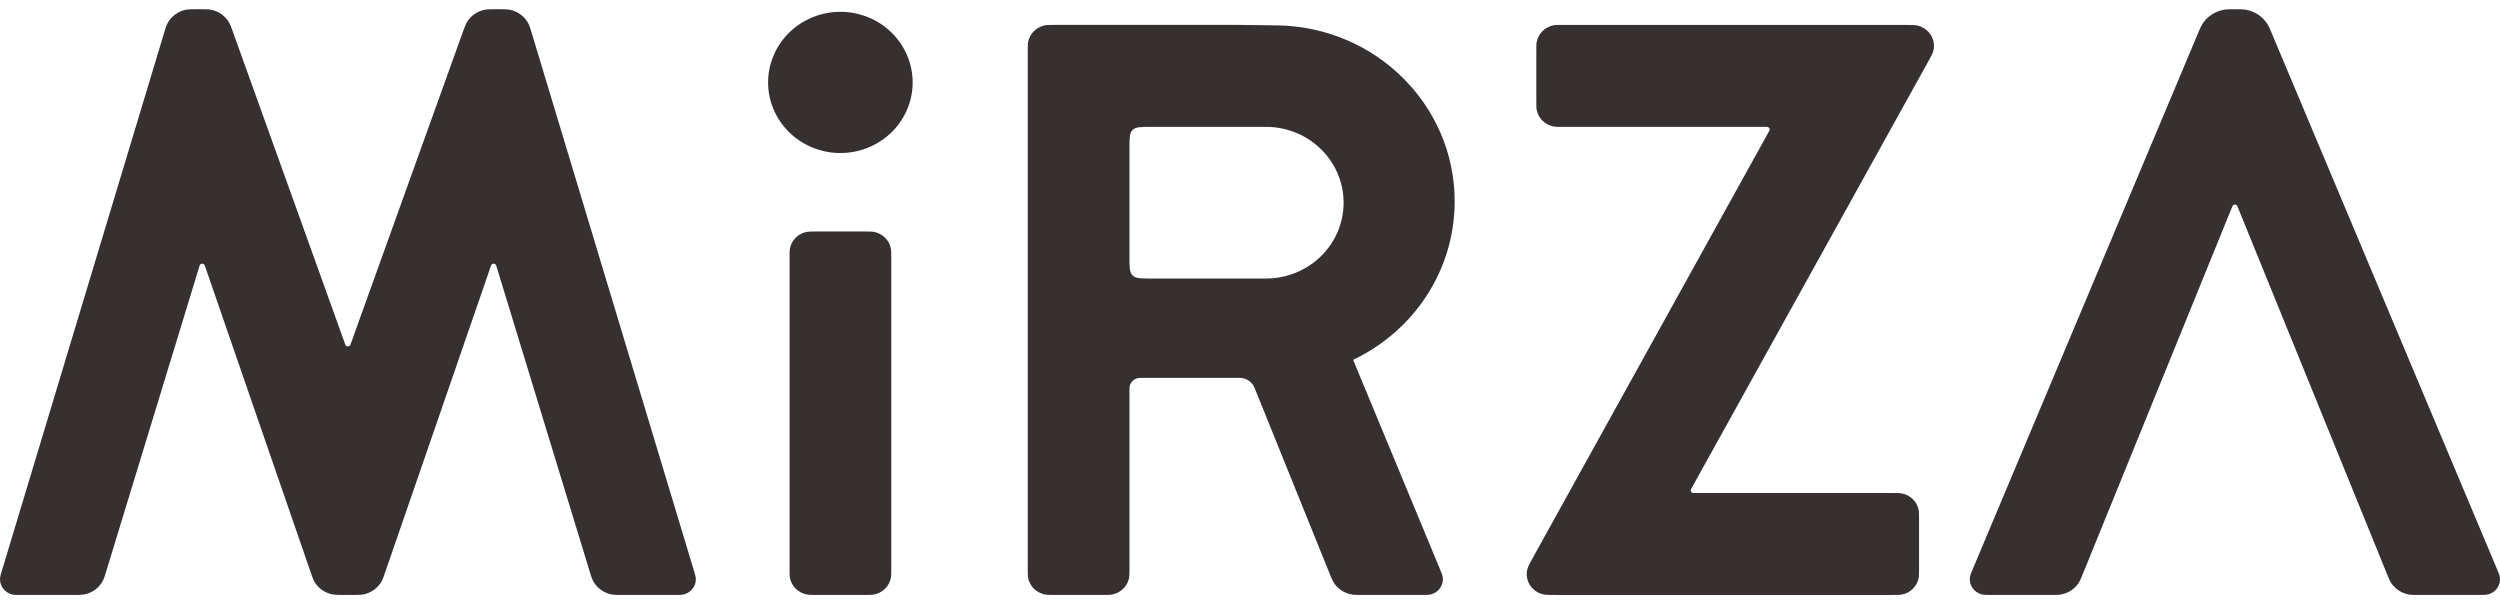
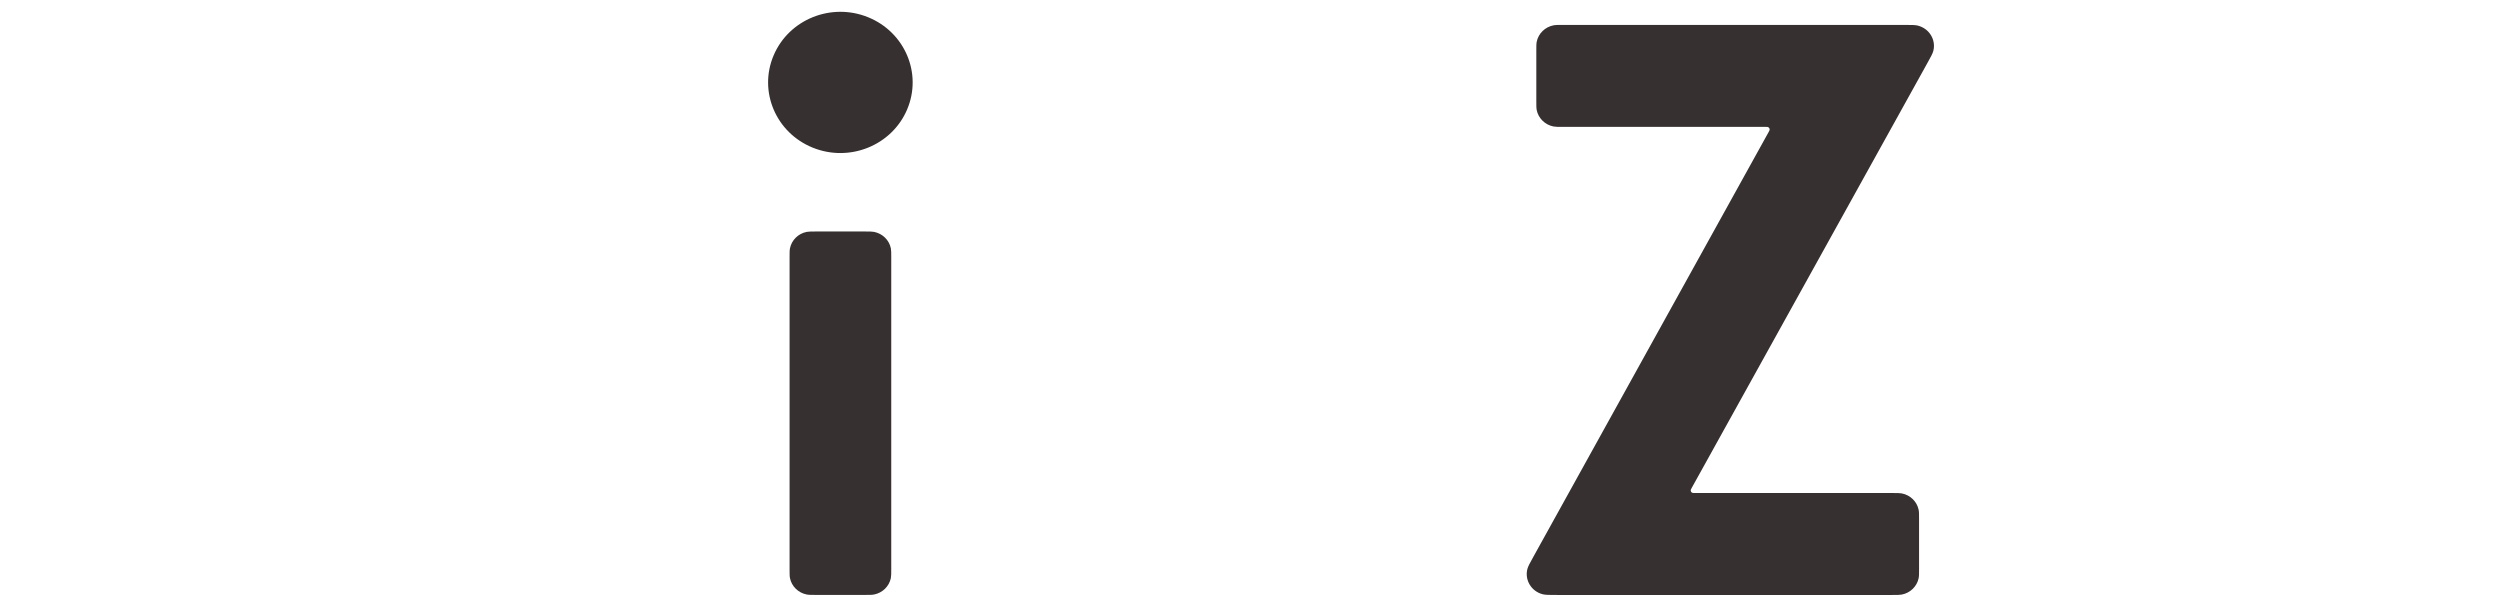
<svg xmlns="http://www.w3.org/2000/svg" viewBox="0 0 240 58" fill="none">
-   <path d="M138.189 54.524L129.9 34.543C131.675 33.699 133.284 32.569 134.656 31.212C137.745 28.157 139.649 23.959 139.649 19.333C139.649 10.081 132.033 2.55 122.561 2.435L118.9 2.389H101.234C100.756 2.389 100.517 2.389 100.32 2.43C99.505 2.588 98.865 3.21 98.703 4.006C98.665 4.202 98.665 4.435 98.665 4.9V54.602C98.665 55.069 98.665 55.302 98.703 55.495C98.865 56.294 99.505 56.916 100.32 57.074C100.517 57.112 100.756 57.112 101.234 57.112H105.859C106.337 57.112 106.576 57.112 106.774 57.074C107.589 56.916 108.226 56.294 108.39 55.495C108.429 55.302 108.429 55.069 108.429 54.602V37.532C108.429 37.299 108.429 37.183 108.45 37.085C108.529 36.689 108.848 36.377 109.256 36.297C109.357 36.277 109.475 36.277 109.714 36.277H118.74C118.992 36.277 119.118 36.277 119.231 36.295C119.694 36.362 120.1 36.634 120.336 37.028C120.393 37.126 120.439 37.241 120.531 37.469L127.669 55.126C127.824 55.508 127.901 55.699 127.996 55.862C128.386 56.522 129.065 56.971 129.836 57.084C130.026 57.112 130.236 57.112 130.655 57.112H136.146C136.367 57.112 136.542 57.112 136.681 57.109C137.01 57.109 137.202 57.104 137.349 57.069C138.115 56.881 138.613 56.16 138.5 55.395C138.474 55.212 138.379 54.983 138.189 54.524ZM126.804 24.607C126.567 24.838 126.313 25.056 126.046 25.252C125.981 25.302 125.914 25.35 125.848 25.393C124.63 26.241 123.142 26.738 121.533 26.738H110.485C109.516 26.738 109.03 26.738 108.73 26.445C108.429 26.151 108.429 25.677 108.429 24.73V14.187C108.429 13.241 108.429 12.769 108.73 12.475C109.03 12.179 109.516 12.179 110.485 12.179H121.533C125.65 12.179 128.985 15.44 128.985 19.459C128.985 21.469 128.15 23.289 126.804 24.607Z" fill="#363130" />
-   <path d="M51.036 3.137C50.908 2.708 50.841 2.495 50.754 2.312C50.389 1.571 49.677 1.051 48.847 0.918C48.644 0.886 48.413 0.886 47.956 0.886H47.496C47.059 0.886 46.843 0.886 46.645 0.916C45.849 1.036 45.155 1.516 44.775 2.211C44.682 2.382 44.61 2.583 44.464 2.984L33.7 32.926C33.651 33.064 33.625 33.132 33.602 33.162C33.499 33.295 33.294 33.295 33.191 33.162C33.168 33.132 33.142 33.062 33.093 32.926L22.332 2.984C22.189 2.583 22.117 2.382 22.021 2.211C21.641 1.516 20.947 1.036 20.151 0.916C19.956 0.886 19.737 0.886 19.3 0.886H18.84C18.383 0.886 18.154 0.886 17.949 0.918C17.119 1.049 16.407 1.571 16.042 2.312C15.952 2.495 15.888 2.708 15.76 3.137L0.209 54.7C0.078 55.134 0.014 55.35 0.003 55.525C-0.038 56.253 0.461 56.906 1.188 57.074C1.363 57.114 1.594 57.114 2.059 57.114H7.111C7.568 57.114 7.797 57.114 8 57.082C8.827 56.951 9.539 56.434 9.904 55.696C9.994 55.515 10.058 55.302 10.189 54.873L19.108 25.679C19.154 25.528 19.177 25.451 19.2 25.418C19.3 25.277 19.511 25.272 19.616 25.41C19.642 25.443 19.668 25.518 19.719 25.666L29.838 54.978C29.979 55.387 30.049 55.591 30.141 55.764C30.519 56.469 31.215 56.959 32.019 57.082C32.217 57.112 32.438 57.112 32.88 57.112H33.921C34.363 57.112 34.584 57.112 34.782 57.082C35.586 56.959 36.285 56.469 36.66 55.764C36.752 55.591 36.824 55.385 36.963 54.978L47.082 25.666C47.133 25.516 47.159 25.441 47.185 25.41C47.29 25.272 47.501 25.277 47.601 25.418C47.624 25.451 47.647 25.526 47.694 25.679L56.612 54.873C56.743 55.299 56.807 55.513 56.897 55.696C57.262 56.434 57.974 56.951 58.801 57.082C59.004 57.114 59.233 57.114 59.691 57.114H64.742C65.205 57.114 65.439 57.114 65.613 57.074C66.34 56.906 66.839 56.256 66.798 55.525C66.787 55.35 66.723 55.134 66.592 54.7L51.036 3.137Z" fill="#363130" />
  <path d="M83.906 22.26C83.708 22.223 83.469 22.223 82.991 22.223H78.366C77.888 22.223 77.649 22.223 77.451 22.26C76.636 22.418 75.999 23.041 75.837 23.839C75.799 24.032 75.799 24.266 75.799 24.733V54.604C75.799 55.071 75.799 55.304 75.837 55.498C75.999 56.294 76.636 56.916 77.451 57.074C77.649 57.112 77.888 57.112 78.366 57.112H82.991C83.469 57.112 83.708 57.112 83.906 57.074C84.72 56.916 85.357 56.294 85.522 55.498C85.56 55.304 85.56 55.071 85.56 54.604V24.733C85.56 24.266 85.56 24.032 85.522 23.839C85.36 23.043 84.723 22.421 83.906 22.26Z" fill="#363130" />
  <path d="M87.086 10.507C88.552 7.049 86.871 3.084 83.332 1.652C79.792 0.219 75.733 1.861 74.267 5.32C72.801 8.778 74.482 12.742 78.022 14.175C81.562 15.607 85.62 13.965 87.086 10.507Z" fill="#363130" />
  <path d="M184.129 2.46C183.87 2.392 183.495 2.392 182.742 2.392H150.055C149.577 2.392 149.338 2.392 149.14 2.43C148.326 2.588 147.689 3.21 147.524 4.008C147.486 4.202 147.486 4.435 147.486 4.902V9.671C147.486 10.138 147.486 10.372 147.524 10.565C147.686 11.361 148.323 11.983 149.14 12.144C149.338 12.182 149.577 12.182 150.055 12.182H169.524C169.619 12.182 169.666 12.182 169.696 12.189C169.833 12.224 169.912 12.357 169.881 12.49C169.874 12.523 169.851 12.563 169.807 12.643L147.226 53.409C146.866 54.057 146.689 54.378 146.625 54.634C146.36 55.696 147.015 56.77 148.097 57.049C148.354 57.117 148.732 57.117 149.485 57.117H181.66C182.138 57.117 182.377 57.117 182.575 57.079C183.389 56.921 184.027 56.298 184.191 55.503C184.23 55.309 184.23 55.076 184.23 54.609V49.84C184.23 49.373 184.23 49.139 184.191 48.946C184.029 48.15 183.392 47.528 182.575 47.367C182.377 47.33 182.138 47.33 181.66 47.33H162.671C162.576 47.33 162.53 47.33 162.499 47.322C162.363 47.287 162.281 47.154 162.314 47.021C162.322 46.988 162.345 46.948 162.389 46.868L185 6.104C185.36 5.457 185.54 5.133 185.602 4.879C185.866 3.818 185.211 2.743 184.129 2.465V2.46Z" fill="#363130" />
-   <path d="M239.983 55.39C239.955 55.207 239.859 54.976 239.664 54.516L218.096 3.208C217.913 2.771 217.821 2.553 217.708 2.367C217.232 1.581 216.418 1.046 215.493 0.916C215.274 0.886 215.033 0.886 214.55 0.886C214.067 0.886 213.825 0.886 213.607 0.916C212.682 1.046 211.867 1.579 211.392 2.367C211.279 2.553 211.186 2.771 211.004 3.208L189.433 54.516C189.24 54.976 189.142 55.207 189.114 55.39C189.001 56.155 189.497 56.881 190.265 57.069C190.45 57.114 190.705 57.114 191.213 57.114H196.951C197.37 57.114 197.578 57.114 197.768 57.087C198.539 56.974 199.215 56.524 199.608 55.867C199.706 55.704 199.783 55.515 199.937 55.134L214.252 19.943C214.301 19.823 214.326 19.762 214.349 19.732C214.452 19.607 214.647 19.607 214.75 19.732C214.773 19.762 214.799 19.823 214.848 19.943L229.163 55.134C229.317 55.513 229.394 55.704 229.491 55.867C229.885 56.524 230.56 56.974 231.331 57.087C231.521 57.114 231.73 57.114 232.148 57.114H237.886C238.395 57.114 238.652 57.114 238.834 57.069C239.602 56.881 240.101 56.155 239.985 55.39H239.983Z" fill="#363130" />
</svg>